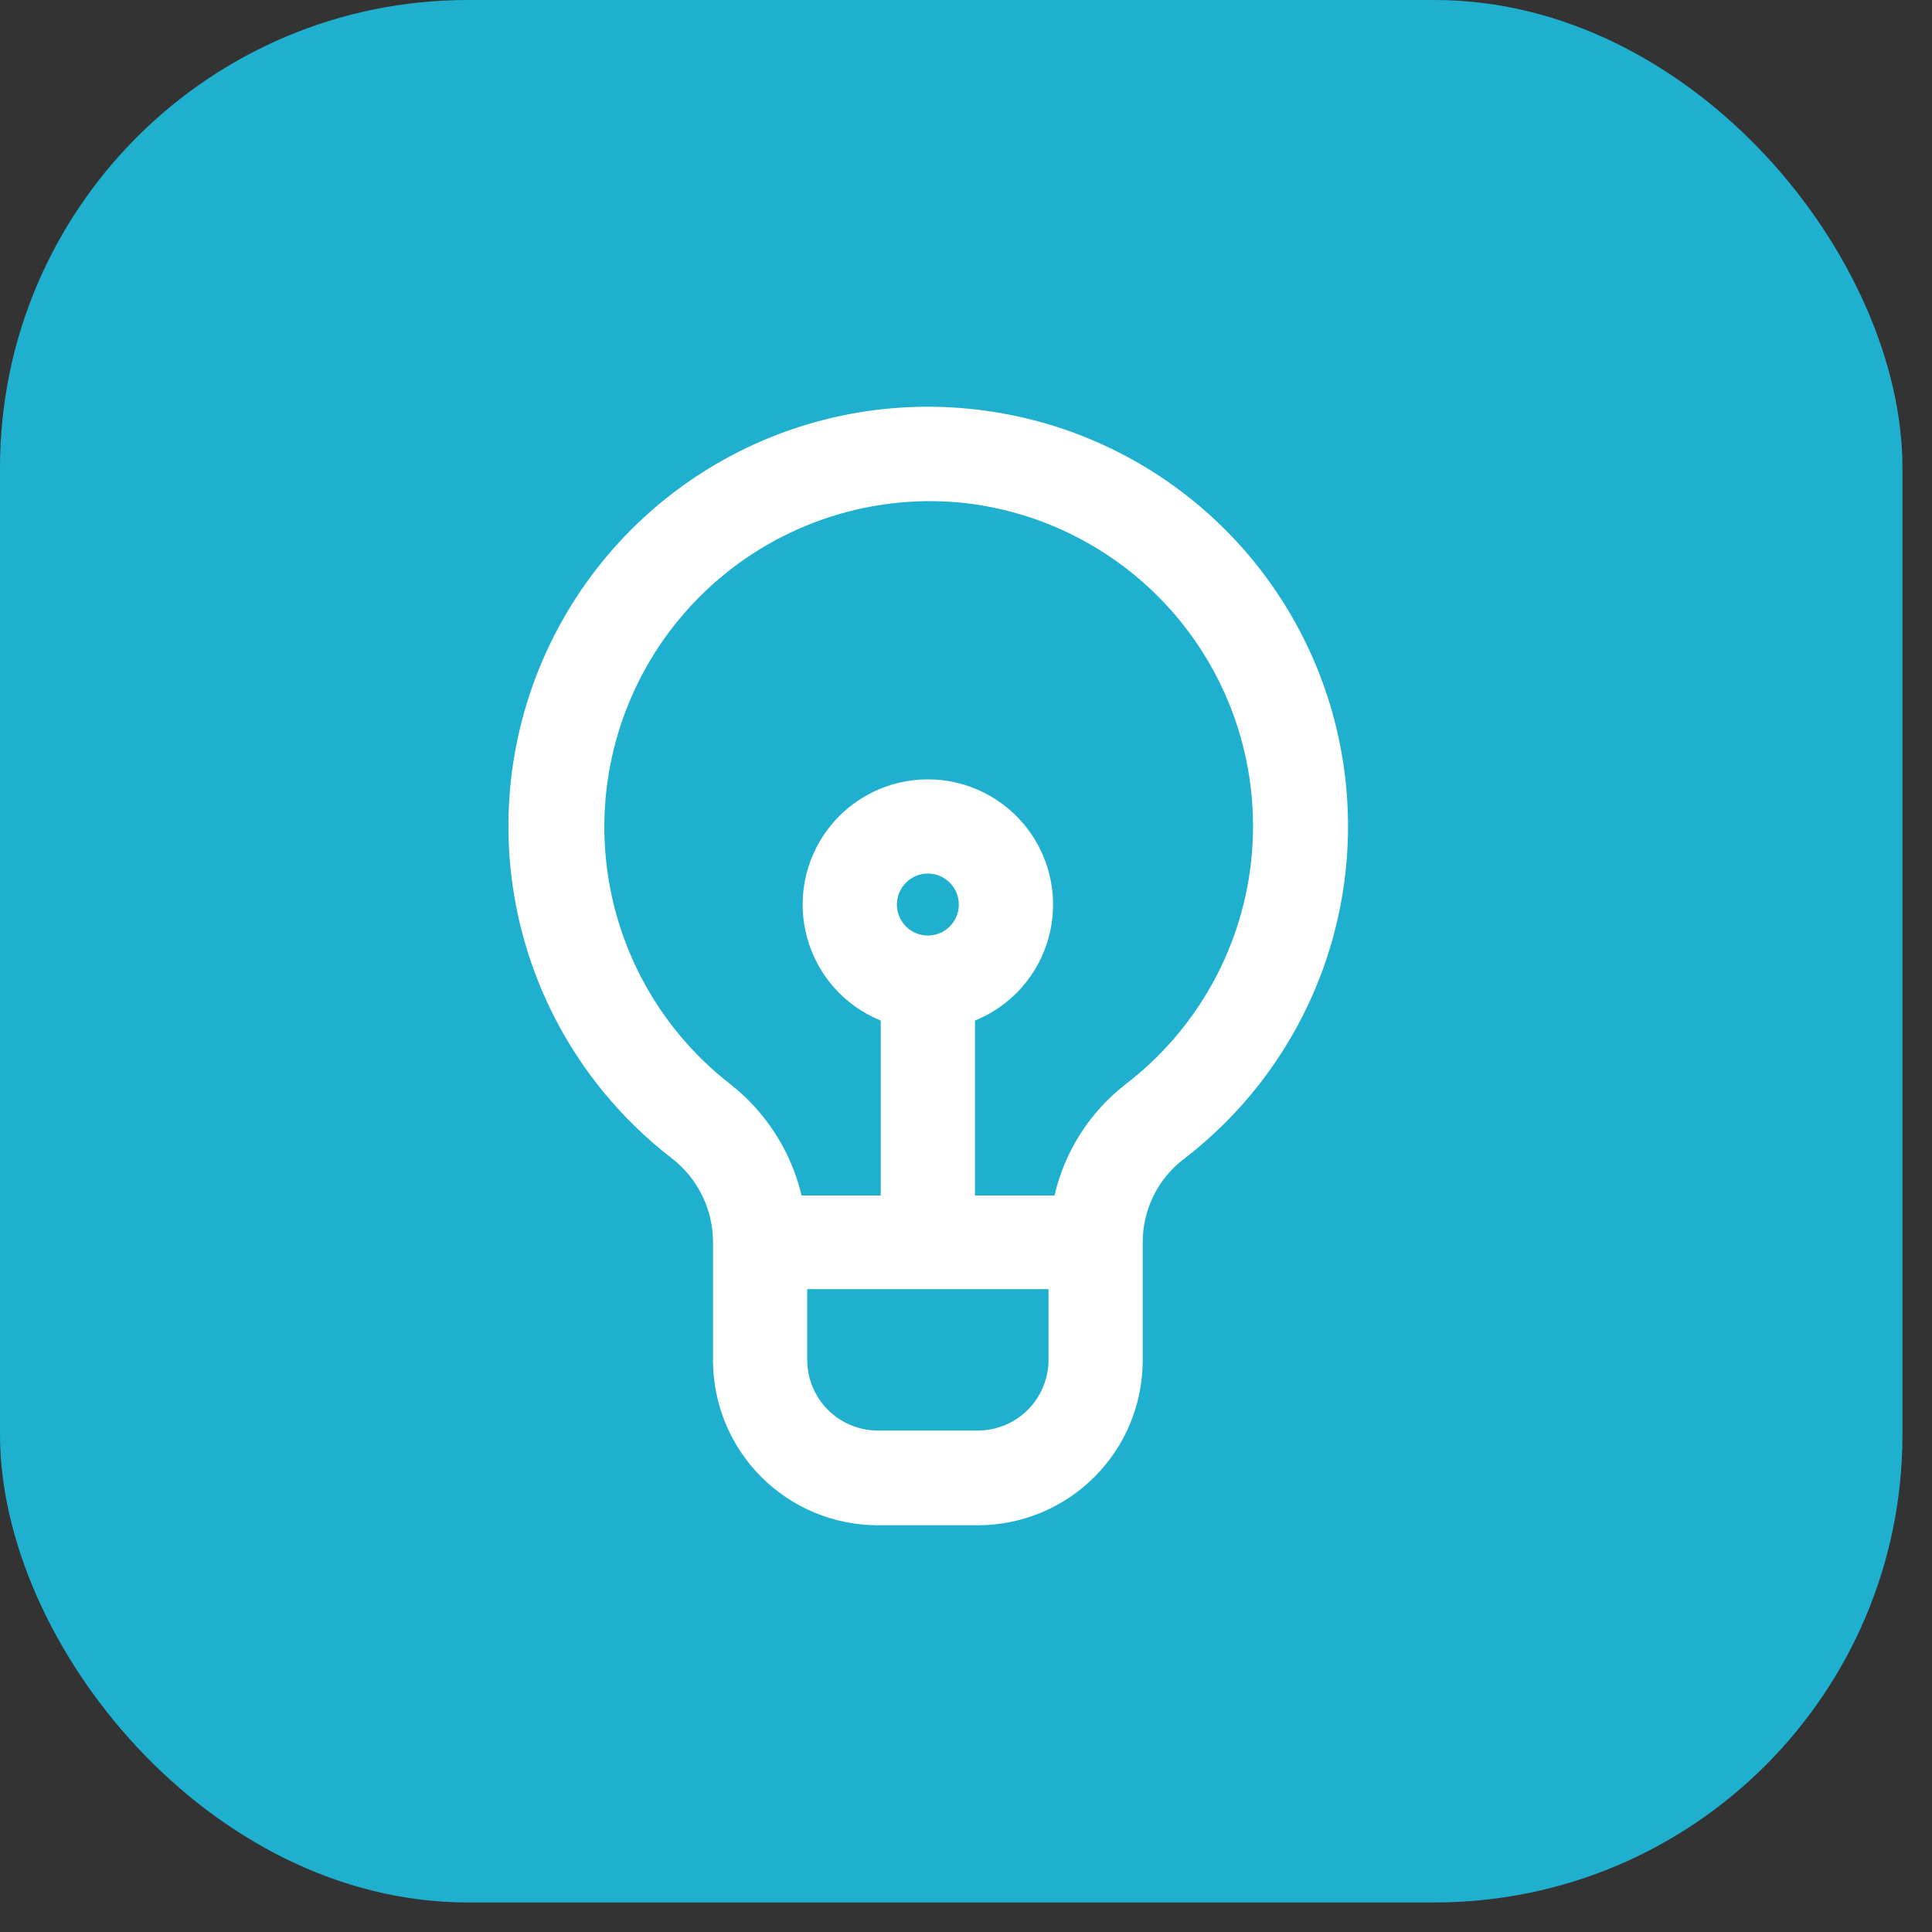
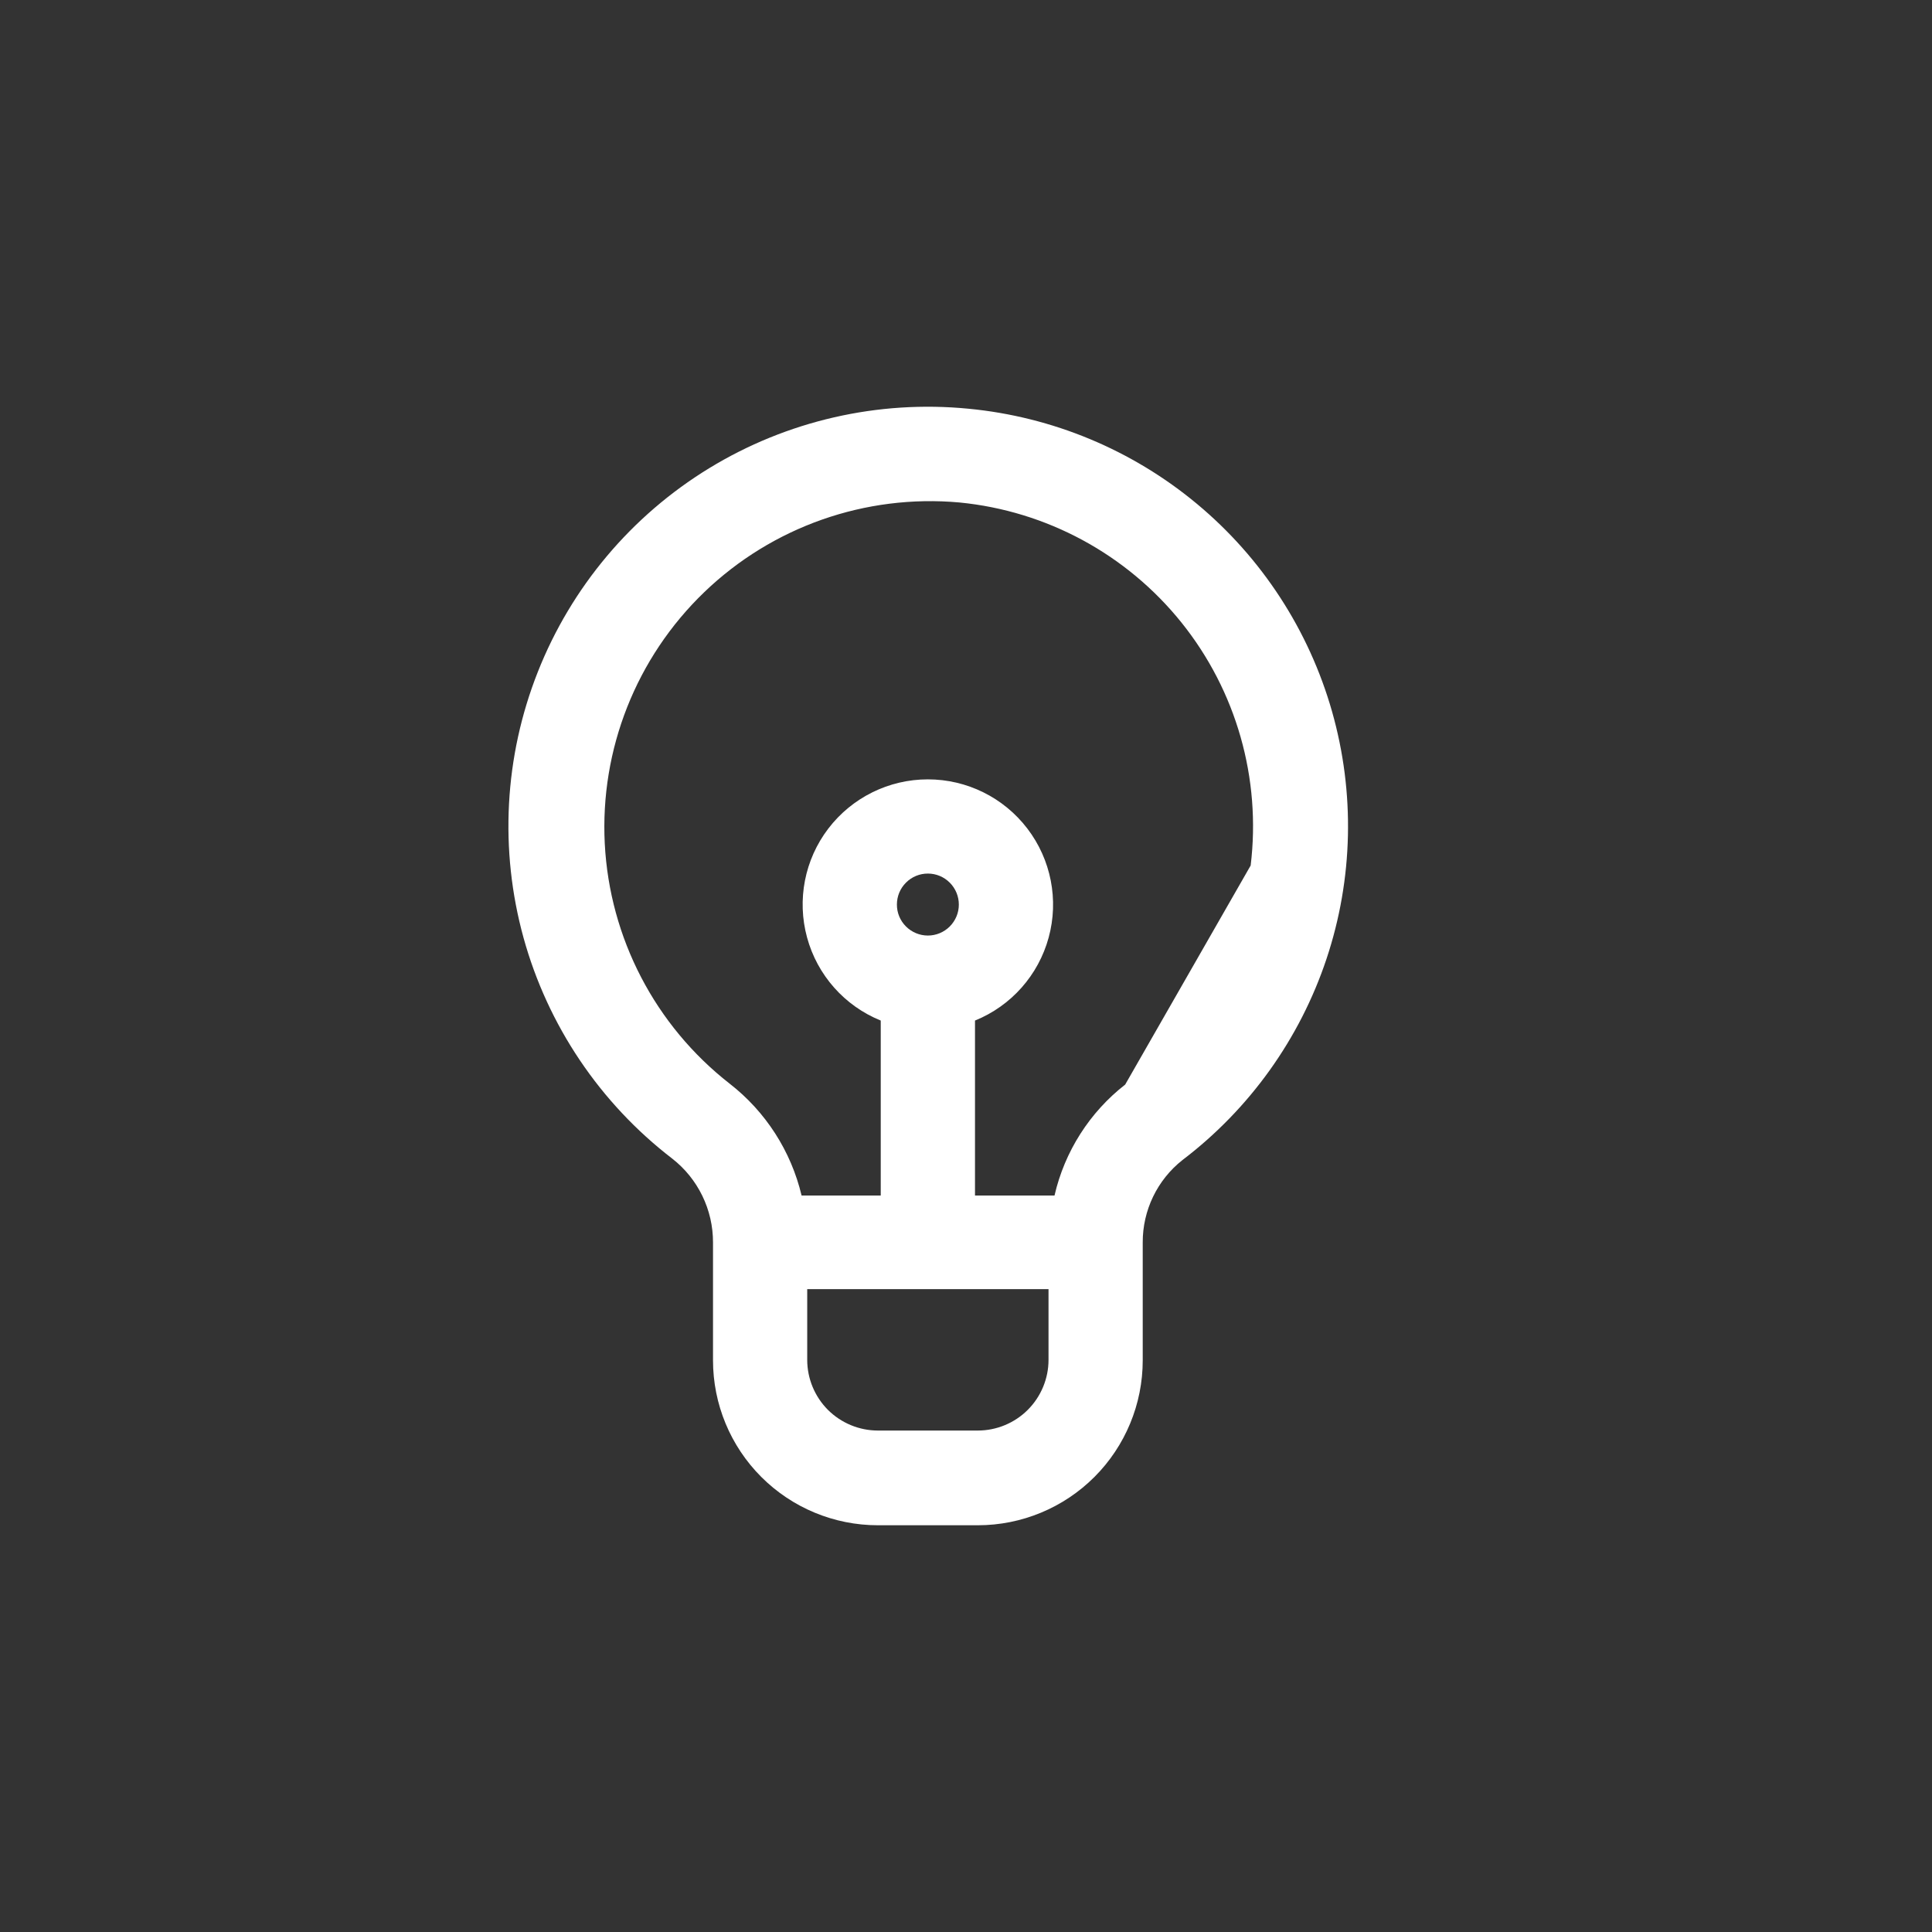
<svg xmlns="http://www.w3.org/2000/svg" width="38" height="38" viewBox="0 0 38 38" fill="none">
  <rect x="0" y="0" width="38" height="38" fill="#333333" stroke="none" />
-   <rect width="37.419" height="37.419" rx="9.201" fill="#1FB0D0" />
-   <path d="M19.049 8.039C17.267 7.865 15.476 8.276 13.947 9.21C12.419 10.144 11.236 11.551 10.578 13.216C9.919 14.882 9.821 16.717 10.297 18.444C10.774 20.17 11.8 21.695 13.22 22.787C13.729 23.183 14.026 23.794 14.024 24.439V26.756C14.024 27.616 14.365 28.441 14.974 29.05C15.582 29.658 16.407 30 17.268 30H19.232H19.232C20.093 30 20.918 29.658 21.526 29.05C22.134 28.442 22.476 27.616 22.476 26.756V24.439C22.473 23.807 22.761 23.209 23.257 22.817C24.578 21.813 25.566 20.433 26.091 18.859C26.616 17.284 26.653 15.588 26.199 13.992C25.744 12.395 24.819 10.973 23.543 9.911C22.268 8.849 20.701 8.197 19.049 8.039L19.049 8.039ZM19.232 28.137L17.268 28.137C16.899 28.137 16.545 27.99 16.284 27.73C16.024 27.469 15.877 27.115 15.877 26.747V25.356H20.623V26.747C20.623 27.115 20.476 27.469 20.215 27.73C19.955 27.99 19.601 28.137 19.232 28.137L19.232 28.137ZM18.25 18.401C18.088 18.401 17.933 18.336 17.819 18.222C17.704 18.108 17.64 17.952 17.641 17.79C17.641 17.629 17.705 17.474 17.82 17.36C17.934 17.245 18.09 17.181 18.252 17.182C18.413 17.182 18.568 17.247 18.682 17.362C18.796 17.477 18.86 17.632 18.859 17.794C18.859 17.955 18.794 18.109 18.68 18.223C18.566 18.337 18.411 18.401 18.25 18.401L18.25 18.401ZM22.131 21.332C21.431 21.878 20.94 22.649 20.741 23.514H19.177V20.073C19.888 19.785 20.424 19.181 20.626 18.44C20.828 17.7 20.673 16.907 20.207 16.297C19.741 15.687 19.018 15.329 18.25 15.329C17.482 15.329 16.758 15.687 16.292 16.297C15.826 16.907 15.672 17.699 15.874 18.44C16.076 19.181 16.612 19.785 17.323 20.073V23.514H15.766C15.559 22.641 15.059 21.864 14.35 21.313C12.886 20.17 11.991 18.448 11.895 16.594C11.8 14.739 12.514 12.934 13.852 11.647C15.19 10.36 17.021 9.716 18.871 9.883C20.585 10.05 22.16 10.902 23.239 12.246C24.317 13.59 24.807 15.312 24.599 17.023C24.39 18.733 23.5 20.287 22.131 21.332L22.131 21.332Z" fill="white" />
+   <path d="M19.049 8.039C17.267 7.865 15.476 8.276 13.947 9.21C12.419 10.144 11.236 11.551 10.578 13.216C9.919 14.882 9.821 16.717 10.297 18.444C10.774 20.17 11.8 21.695 13.22 22.787C13.729 23.183 14.026 23.794 14.024 24.439V26.756C14.024 27.616 14.365 28.441 14.974 29.05C15.582 29.658 16.407 30 17.268 30H19.232H19.232C20.093 30 20.918 29.658 21.526 29.05C22.134 28.442 22.476 27.616 22.476 26.756V24.439C22.473 23.807 22.761 23.209 23.257 22.817C24.578 21.813 25.566 20.433 26.091 18.859C26.616 17.284 26.653 15.588 26.199 13.992C25.744 12.395 24.819 10.973 23.543 9.911C22.268 8.849 20.701 8.197 19.049 8.039L19.049 8.039ZM19.232 28.137L17.268 28.137C16.899 28.137 16.545 27.99 16.284 27.73C16.024 27.469 15.877 27.115 15.877 26.747V25.356H20.623V26.747C20.623 27.115 20.476 27.469 20.215 27.73C19.955 27.99 19.601 28.137 19.232 28.137L19.232 28.137ZM18.25 18.401C18.088 18.401 17.933 18.336 17.819 18.222C17.704 18.108 17.64 17.952 17.641 17.79C17.641 17.629 17.705 17.474 17.82 17.36C17.934 17.245 18.09 17.181 18.252 17.182C18.413 17.182 18.568 17.247 18.682 17.362C18.796 17.477 18.86 17.632 18.859 17.794C18.859 17.955 18.794 18.109 18.68 18.223C18.566 18.337 18.411 18.401 18.25 18.401L18.25 18.401ZM22.131 21.332C21.431 21.878 20.94 22.649 20.741 23.514H19.177V20.073C19.888 19.785 20.424 19.181 20.626 18.44C20.828 17.7 20.673 16.907 20.207 16.297C19.741 15.687 19.018 15.329 18.25 15.329C17.482 15.329 16.758 15.687 16.292 16.297C15.826 16.907 15.672 17.699 15.874 18.44C16.076 19.181 16.612 19.785 17.323 20.073V23.514H15.766C15.559 22.641 15.059 21.864 14.35 21.313C12.886 20.17 11.991 18.448 11.895 16.594C11.8 14.739 12.514 12.934 13.852 11.647C15.19 10.36 17.021 9.716 18.871 9.883C20.585 10.05 22.16 10.902 23.239 12.246C24.317 13.59 24.807 15.312 24.599 17.023L22.131 21.332Z" fill="white" />
</svg>